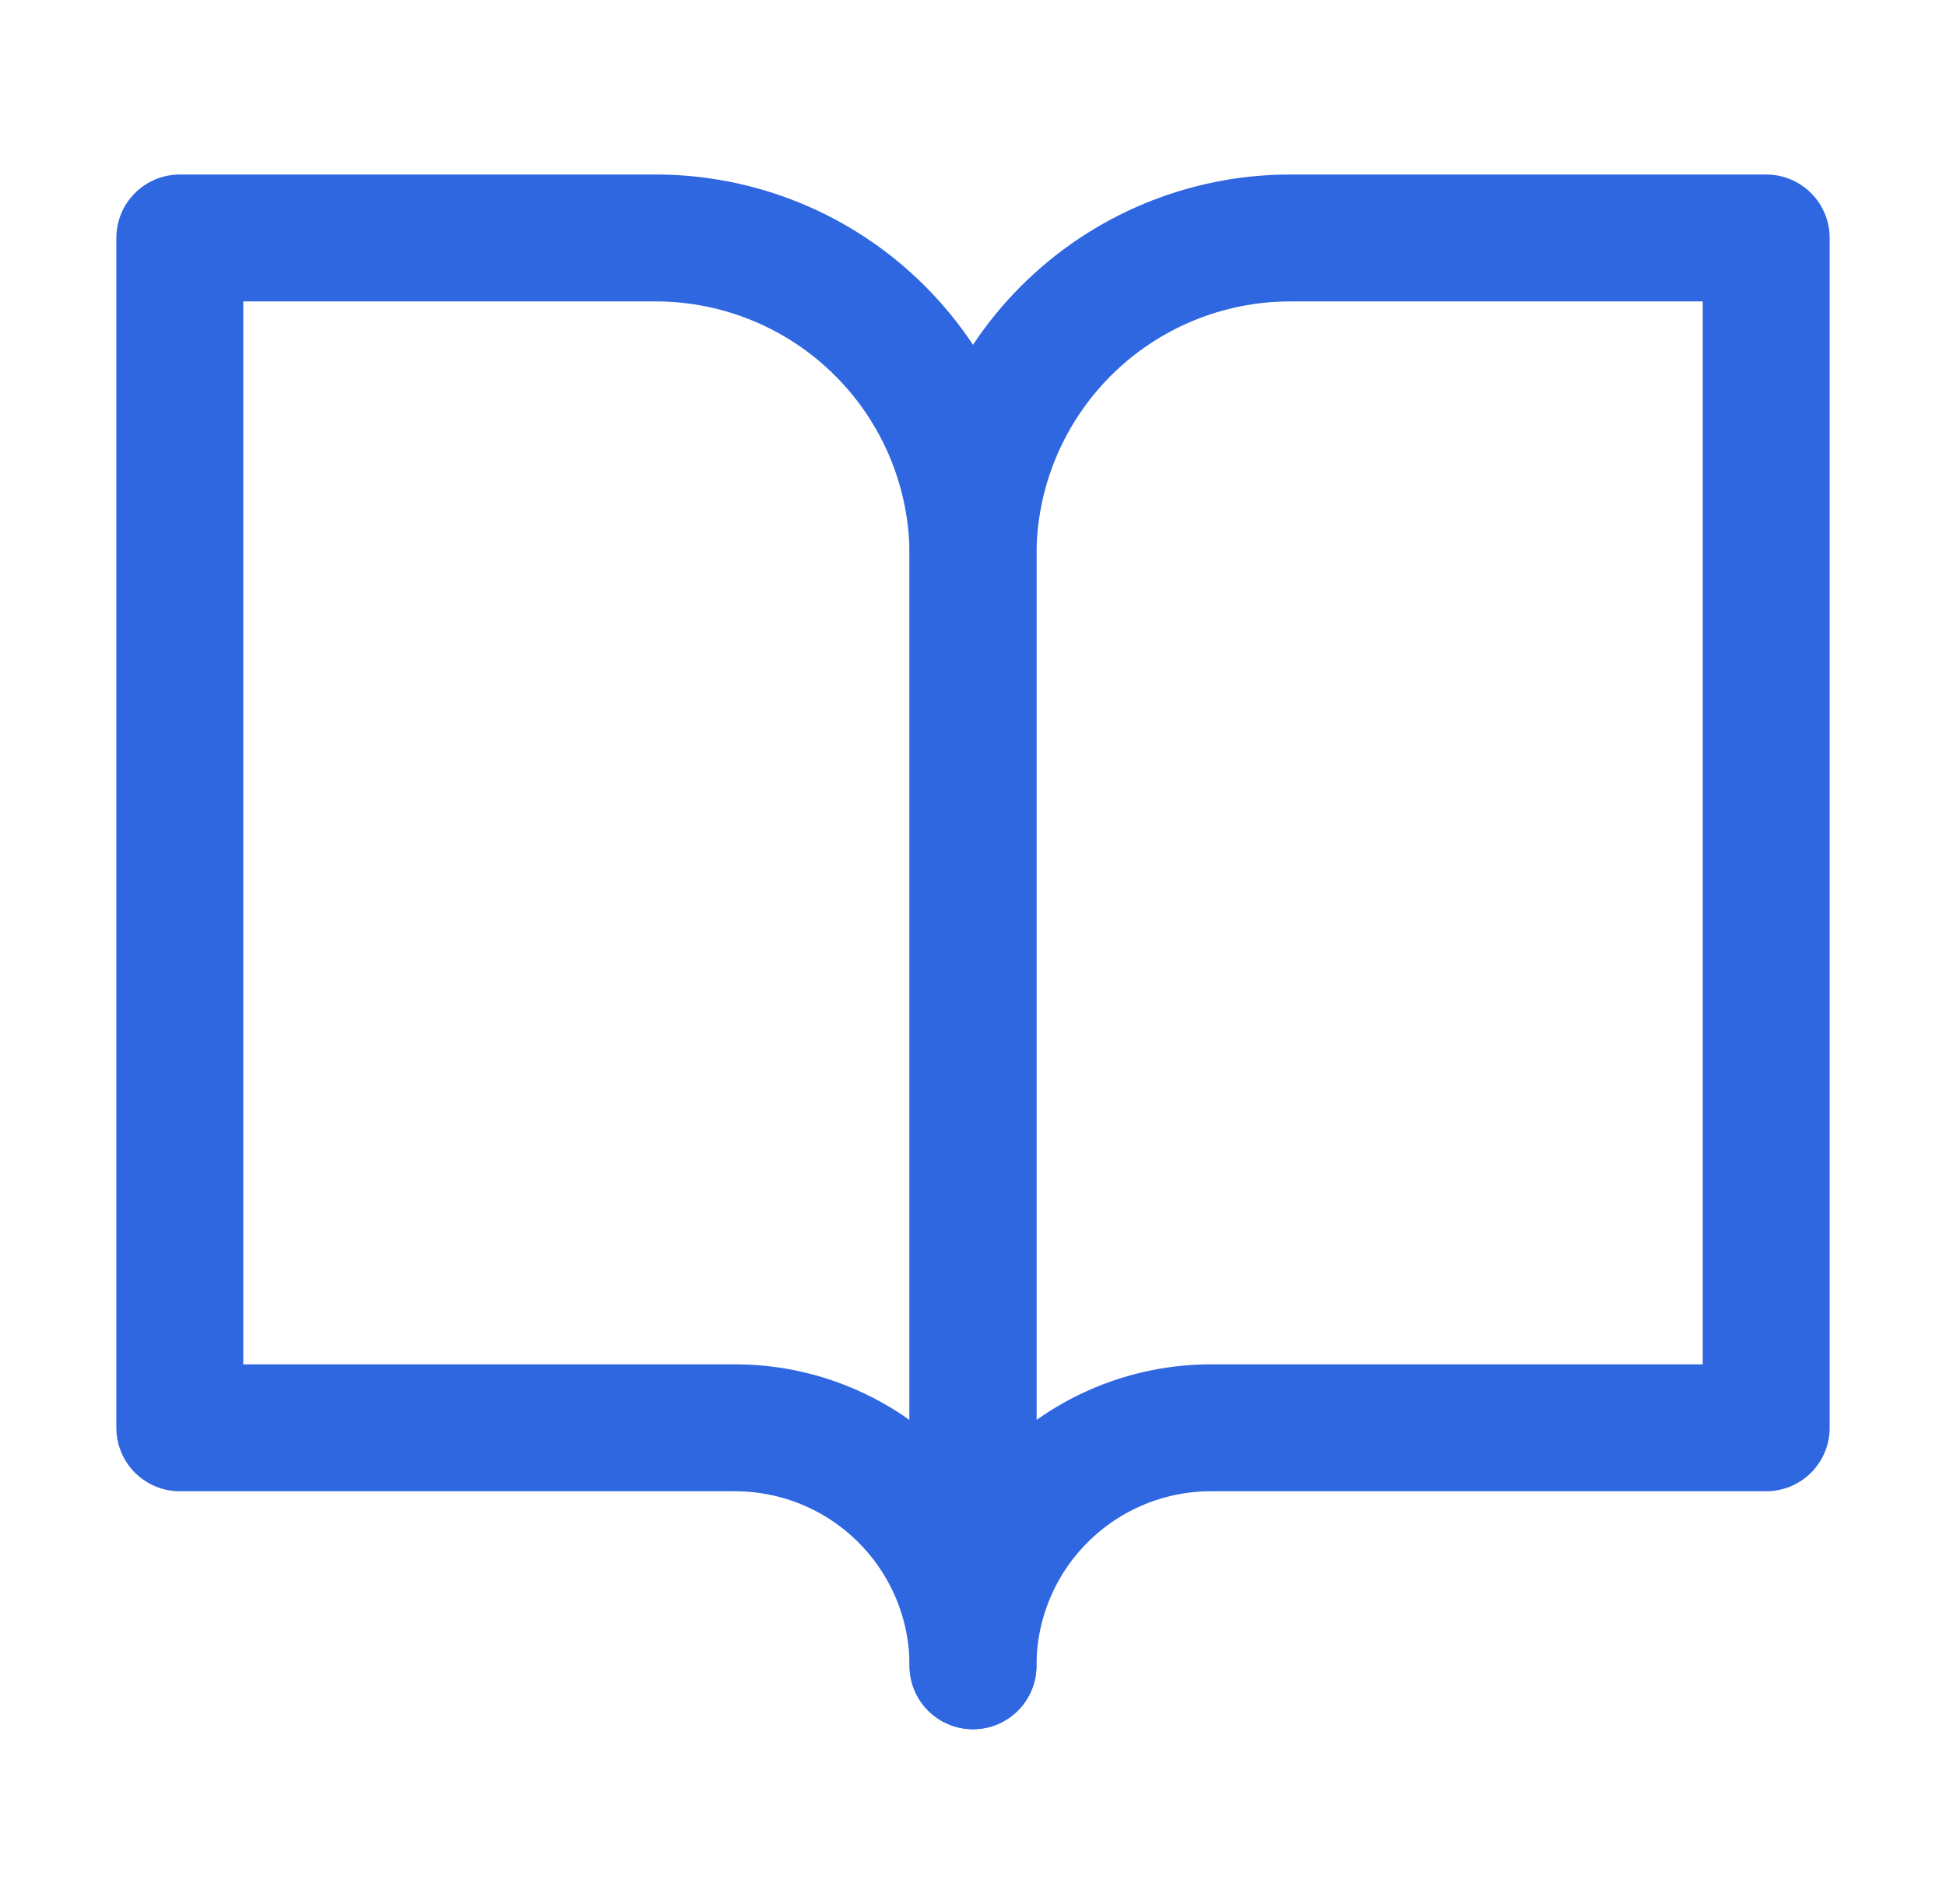
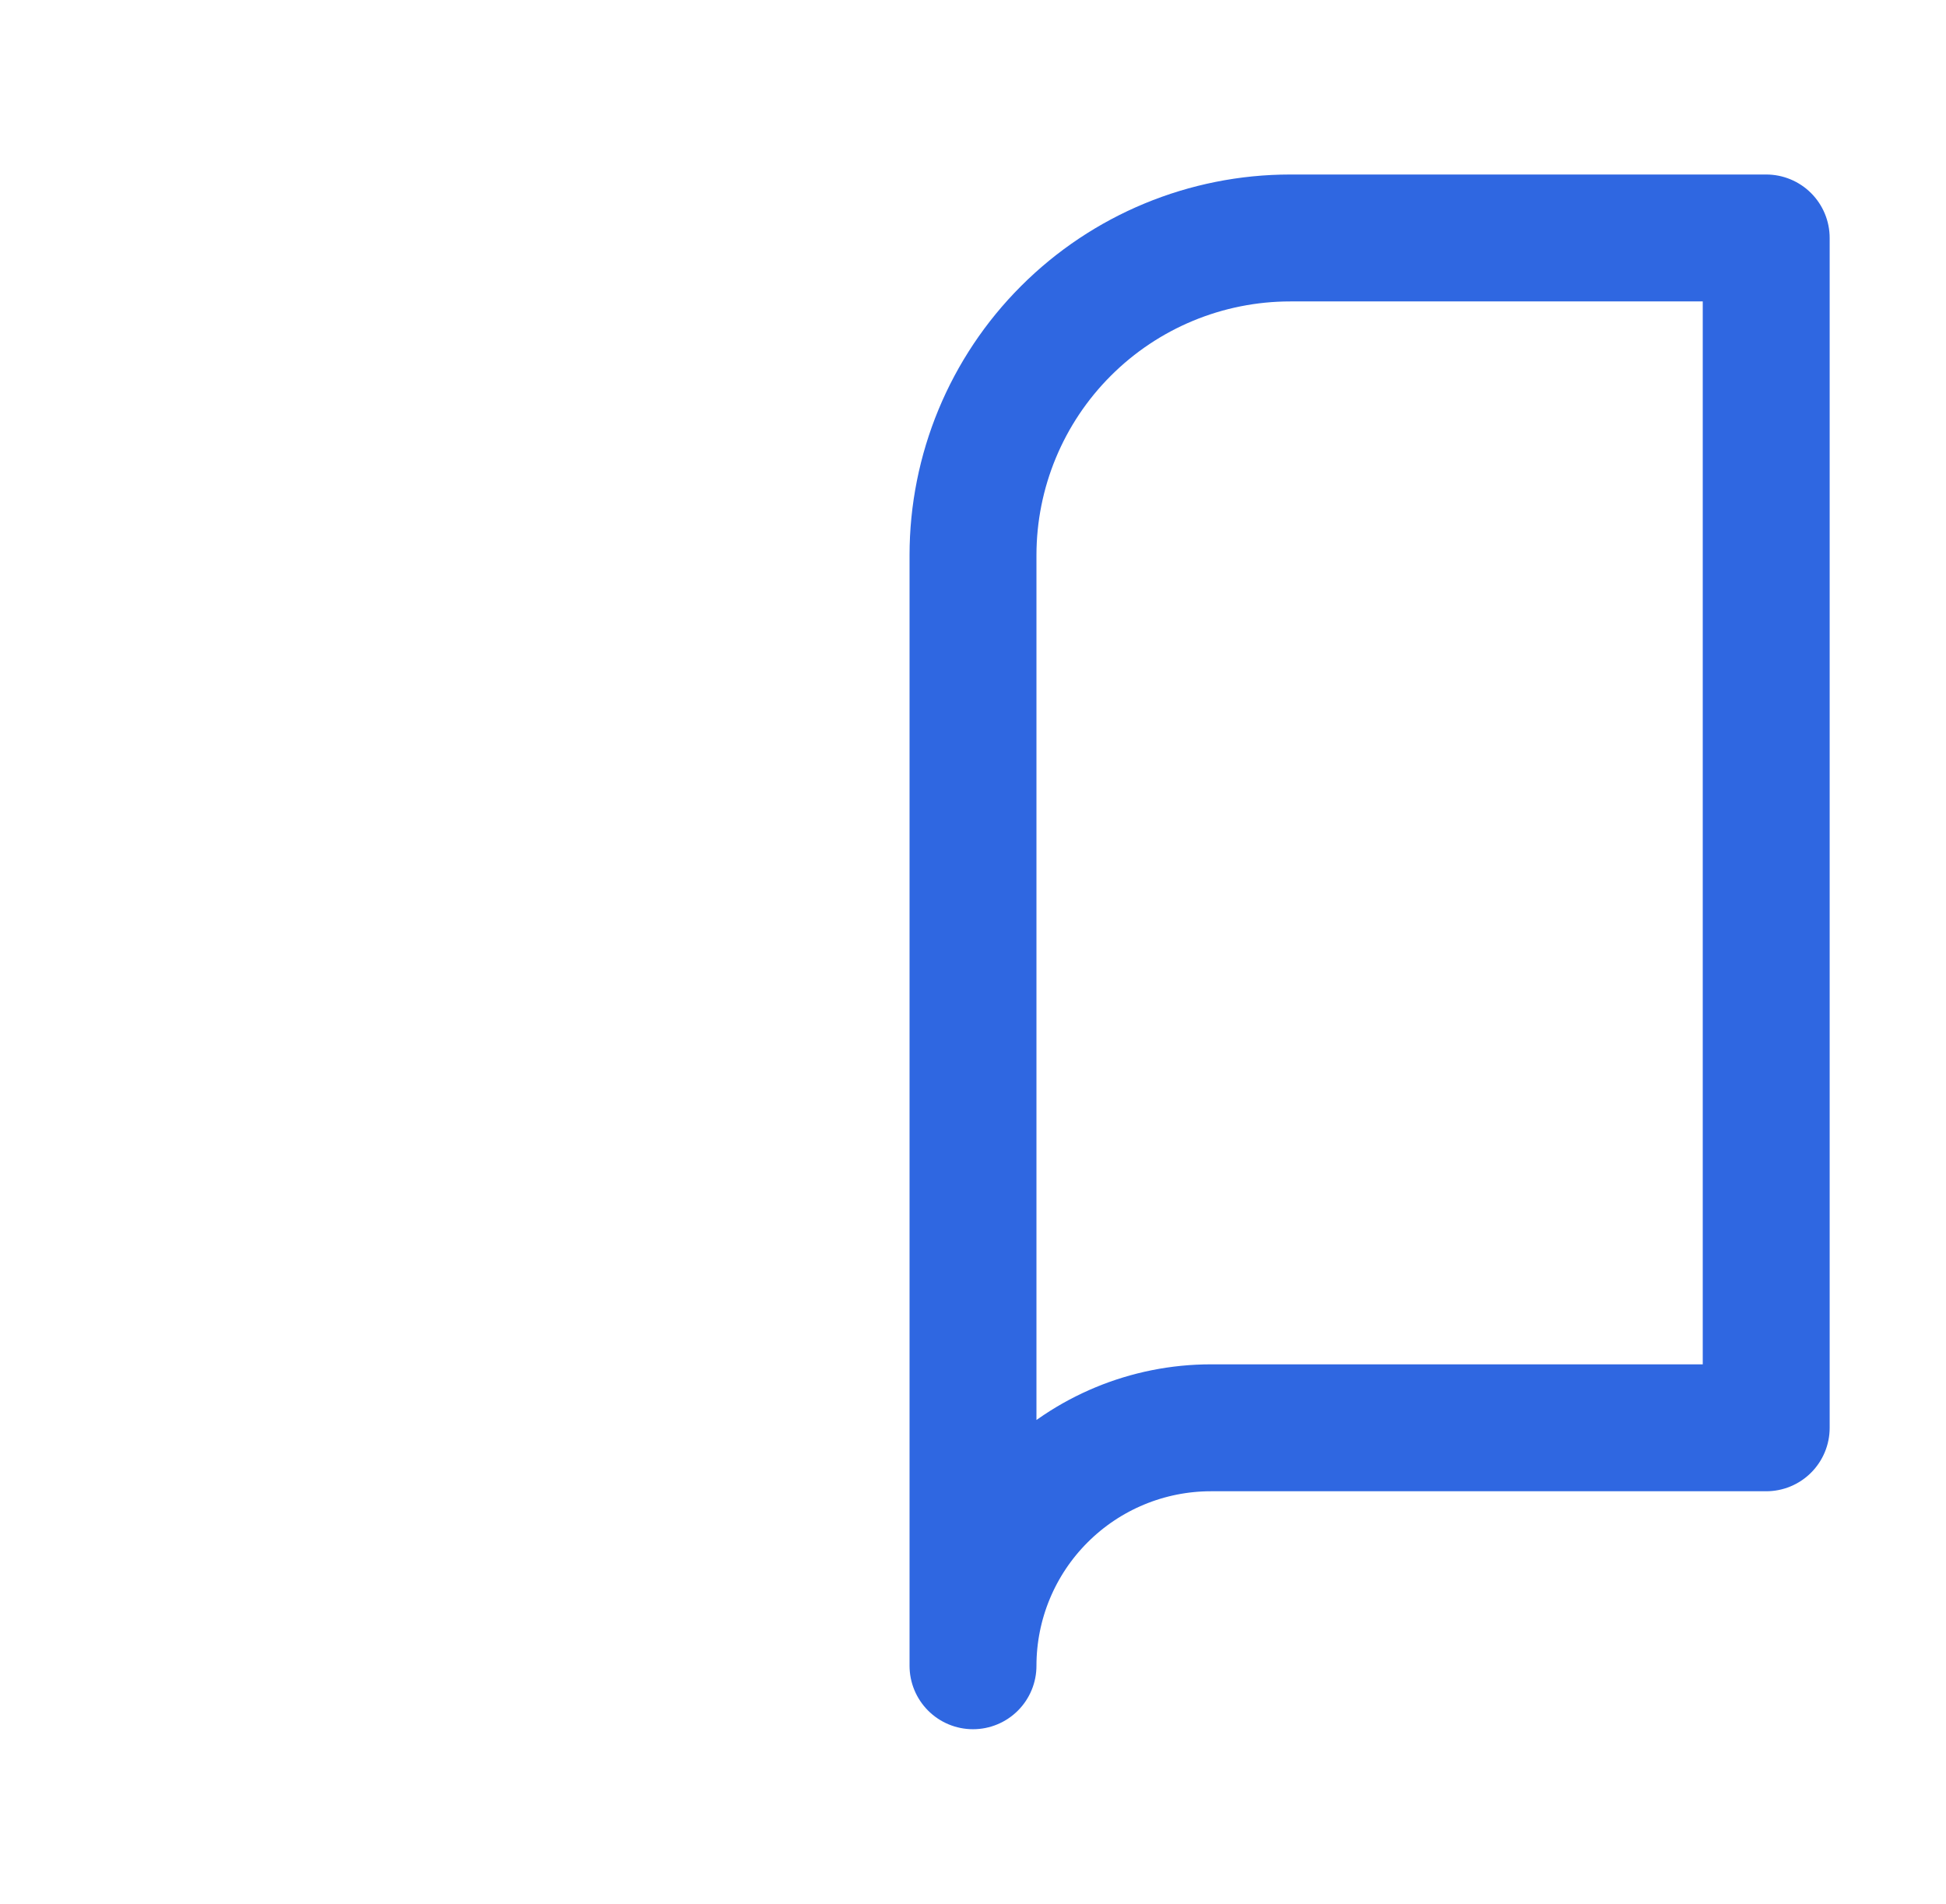
<svg xmlns="http://www.w3.org/2000/svg" width="46" height="45" viewBox="0 0 46 45" fill="none">
-   <path d="M4.25 5.625H15.5C17.489 5.625 19.397 6.415 20.803 7.822C22.21 9.228 23 11.136 23 13.125V39.375C23 37.883 22.407 36.452 21.352 35.398C20.298 34.343 18.867 33.75 17.375 33.75H4.25V5.625Z" stroke="#2F67E1" stroke-width="3" stroke-linecap="round" stroke-linejoin="round" />
  <path d="M41.75 5.625H30.5C28.511 5.625 26.603 6.415 25.197 7.822C23.79 9.228 23 11.136 23 13.125V39.375C23 37.883 23.593 36.452 24.648 35.398C25.702 34.343 27.133 33.75 28.625 33.75H41.75V5.625Z" stroke="#2F67E1" stroke-width="3" stroke-linecap="round" stroke-linejoin="round" />
</svg>